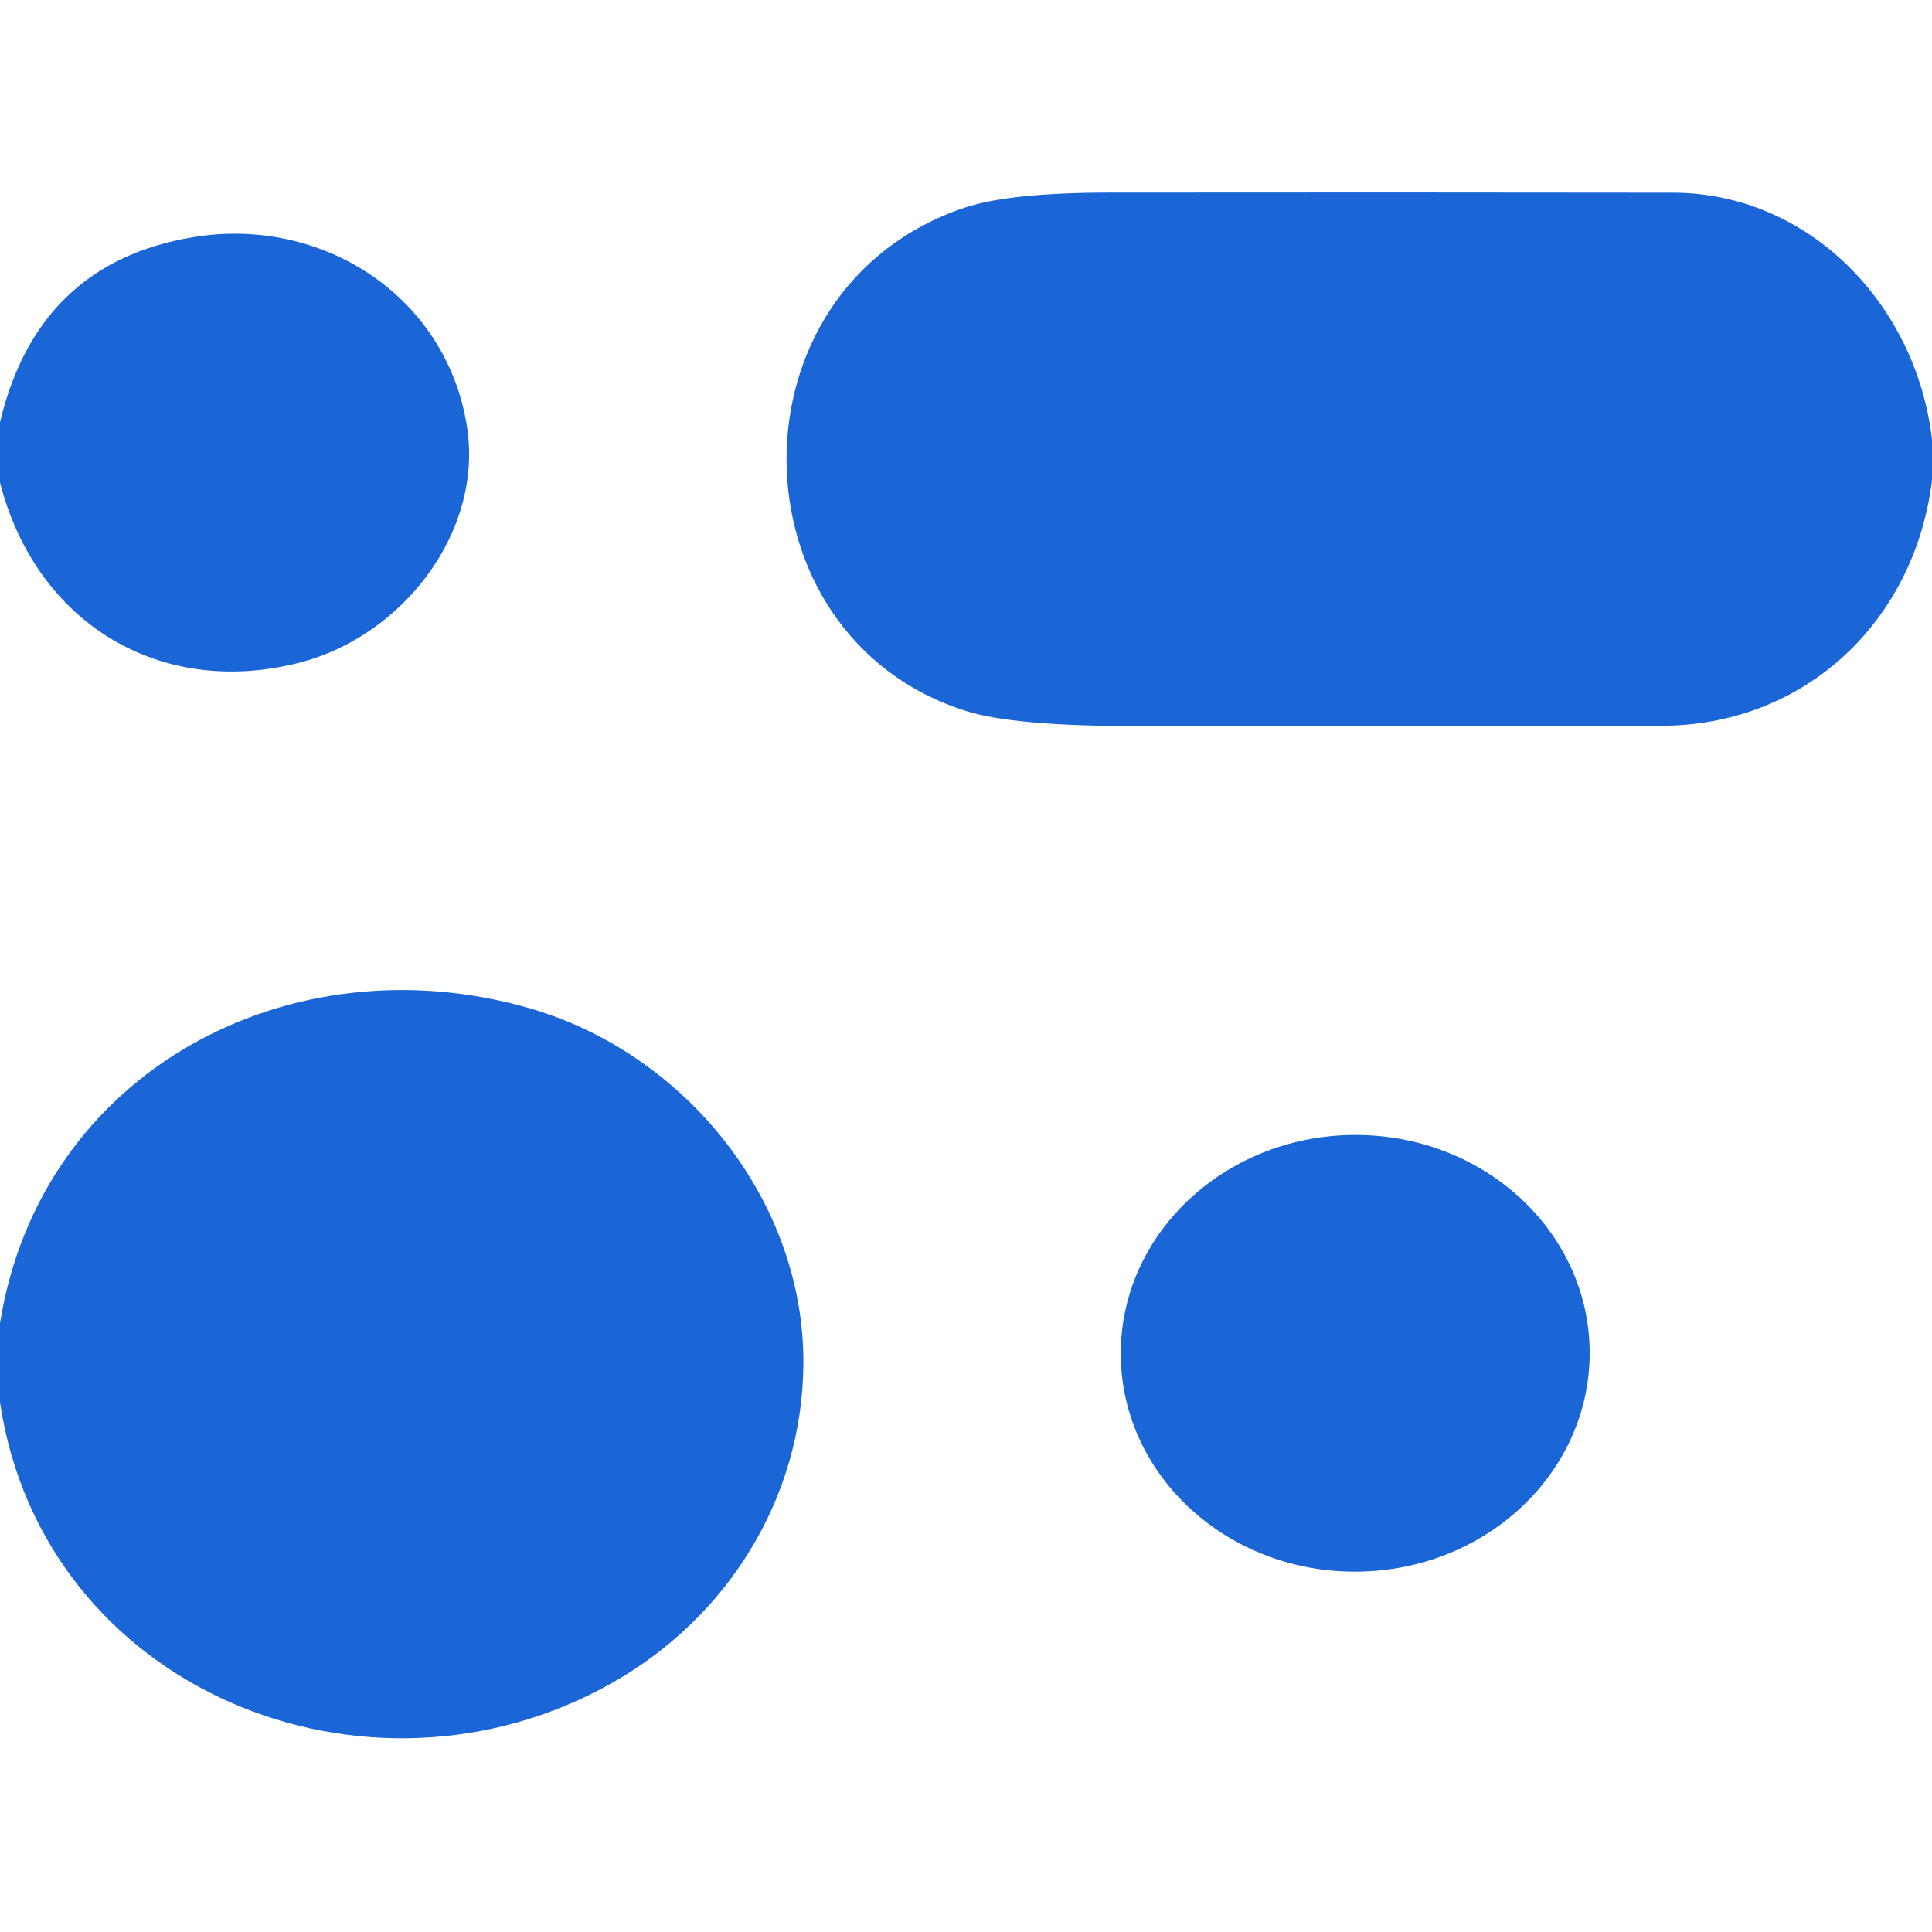
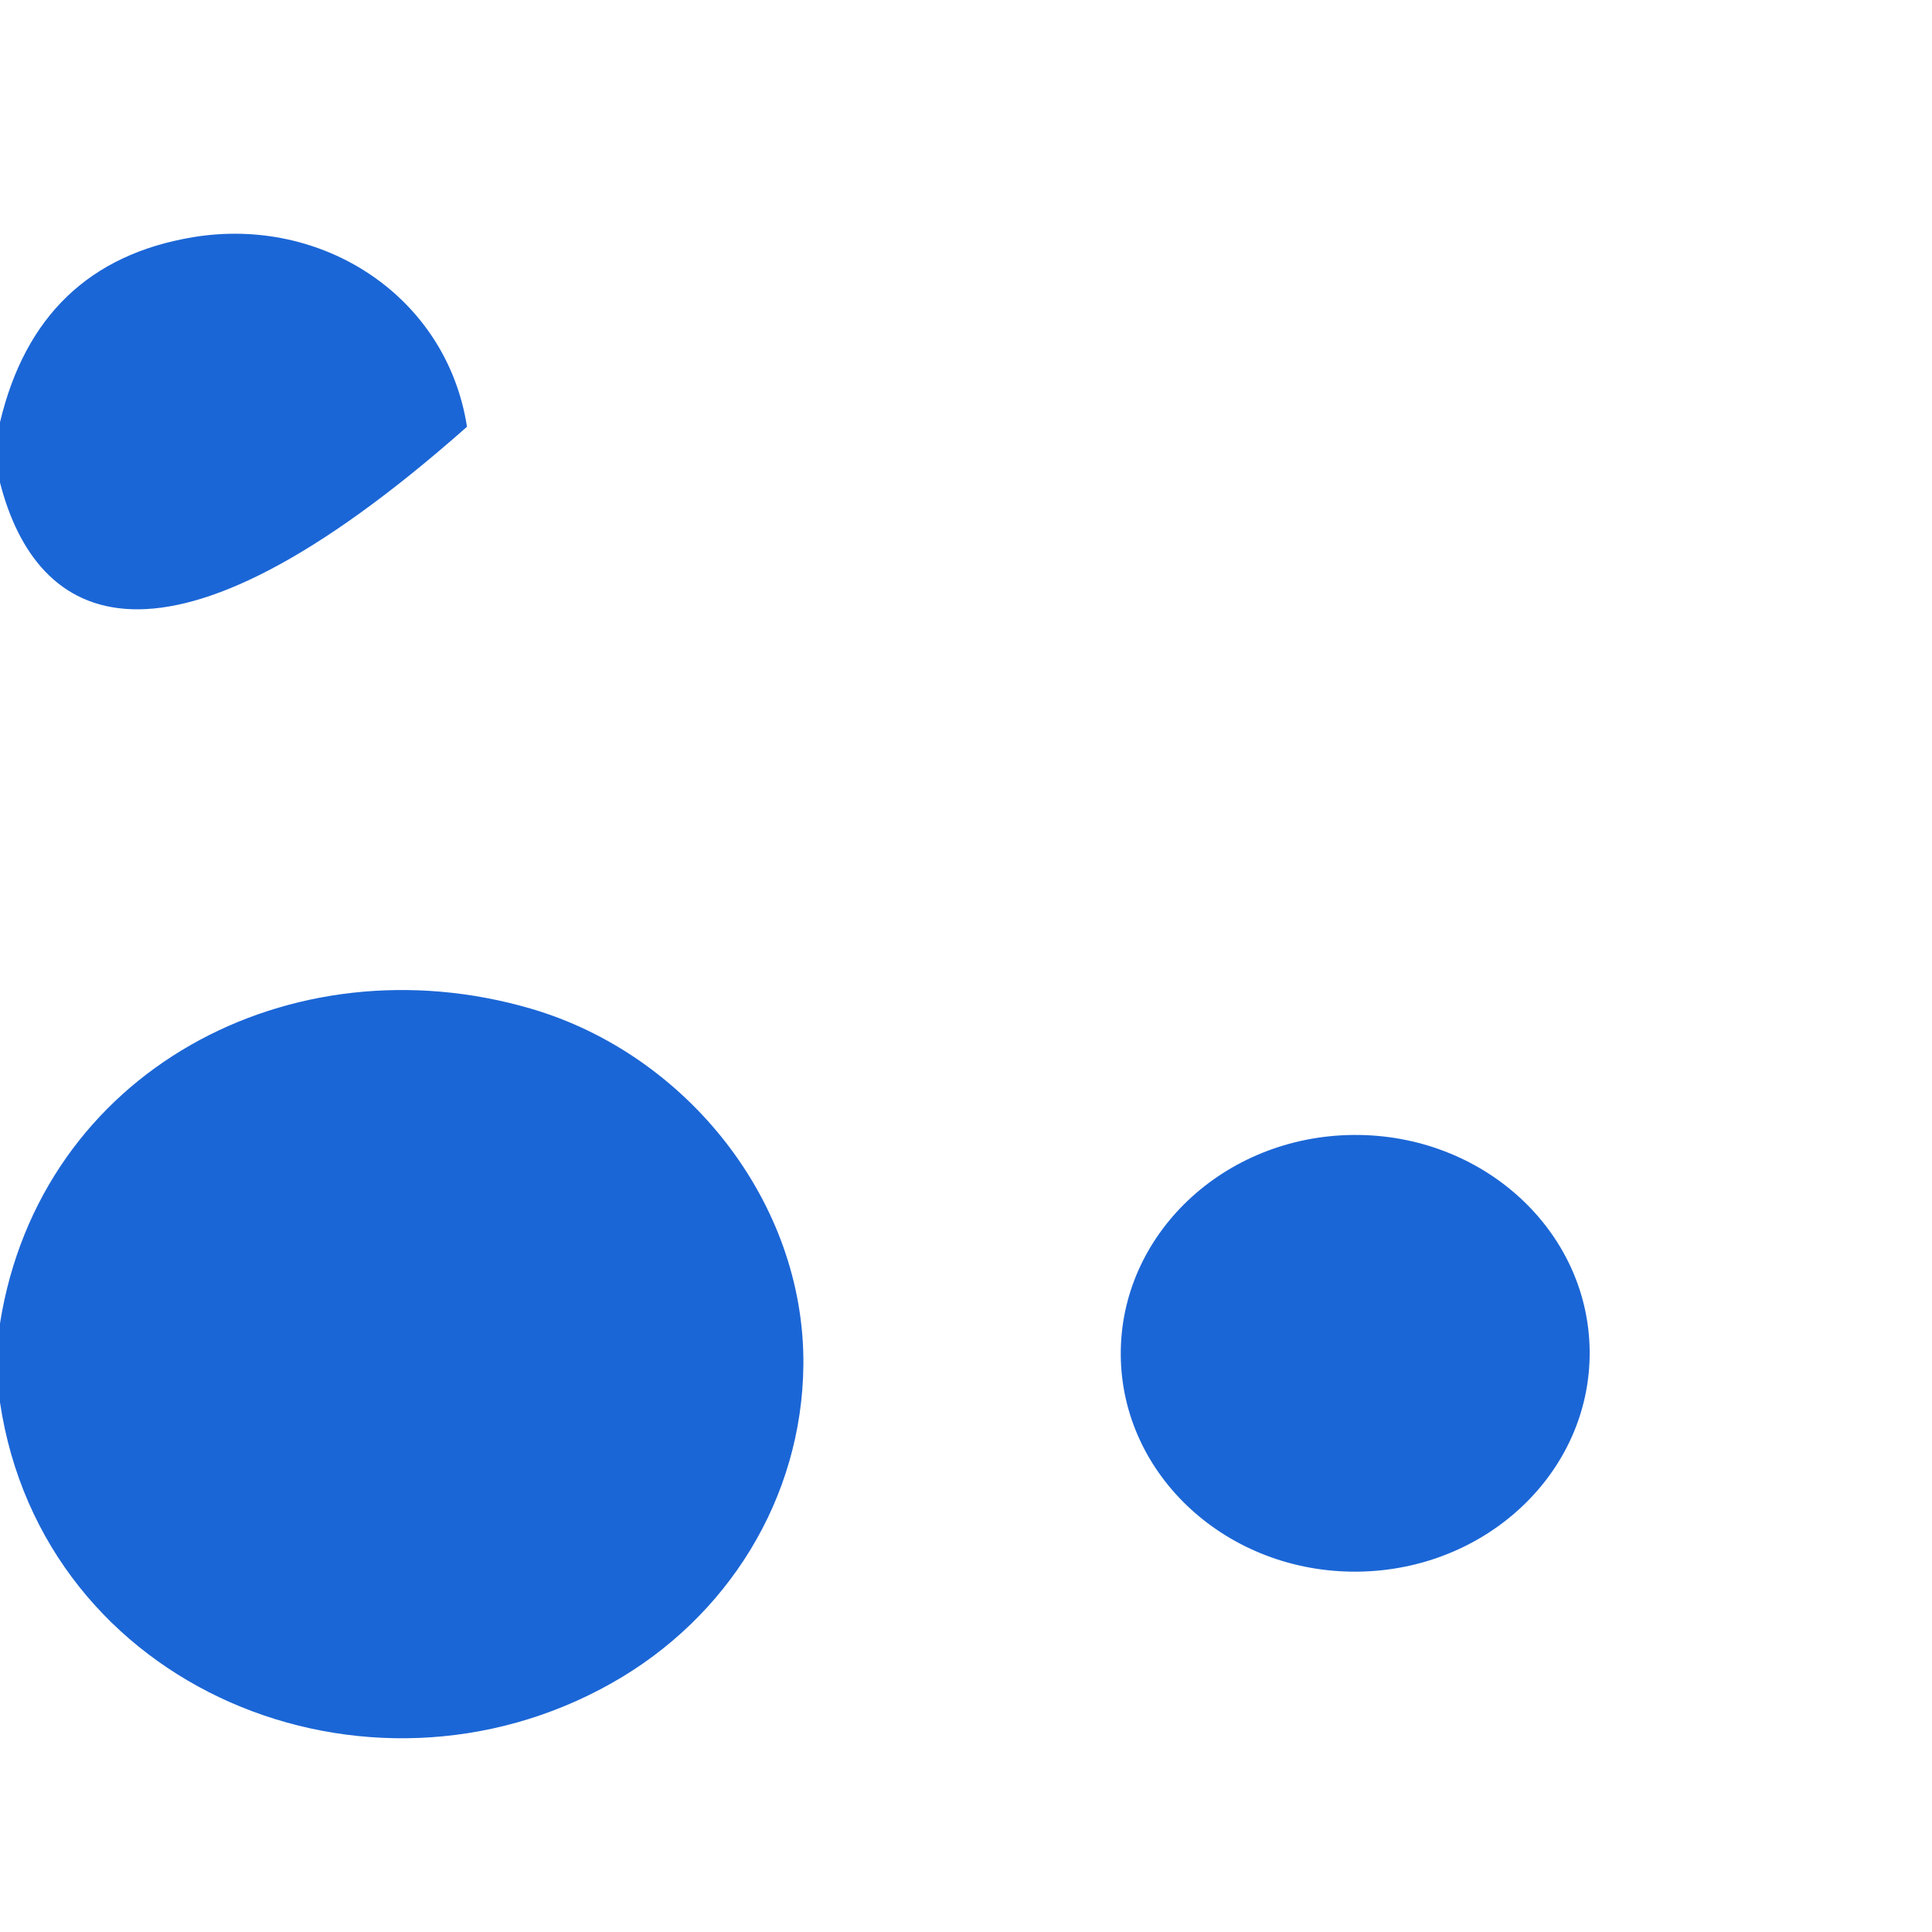
<svg xmlns="http://www.w3.org/2000/svg" version="1.1" viewBox="0.00 0.00 192.00 192.00">
-   <path fill="#1b66d6" d="   M 192.00 43.66   L 192.00 47.74   C 190.27 61.79 179.33 72.15 165.01 72.13   Q 138.97 72.10 112.94 72.15   Q 100.77 72.18 95.95 70.64   C 72.54 63.21 71.95 28.61 95.92 20.62   Q 100.36 19.15 110.24 19.14   Q 138.25 19.11 166.25 19.15   C 179.73 19.17 190.42 30.18 192.00 43.66   Z" />
-   <path fill="#1b66d6" d="   M 0.00 47.96   L 0.00 41.96   Q 3.76 26.16 19.13 23.58   C 32.06 21.41 44.40 29.47 46.41 42.41   C 48.04 52.85 40.02 63.23 29.74 65.86   C 15.91 69.40 3.59 61.93 0.00 47.96   Z" />
+   <path fill="#1b66d6" d="   M 0.00 47.96   L 0.00 41.96   Q 3.76 26.16 19.13 23.58   C 32.06 21.41 44.40 29.47 46.41 42.41   C 15.91 69.40 3.59 61.93 0.00 47.96   Z" />
  <path fill="#1b66d6" d="   M 0.00 139.37   L 0.00 131.51   C 3.99 106.42 28.93 93.28 52.76 100.24   C 68.22 104.76 79.99 119.45 79.84 135.65   C 79.71 148.90 72.32 160.76 60.80 167.26   C 36.48 181.00 4.27 167.92 0.00 139.37   Z" />
  <ellipse fill="#1b66d6" cx="0.00" cy="0.00" transform="translate(134.68,134.49) rotate(-0.5)" rx="23.30" ry="21.70" />
</svg>